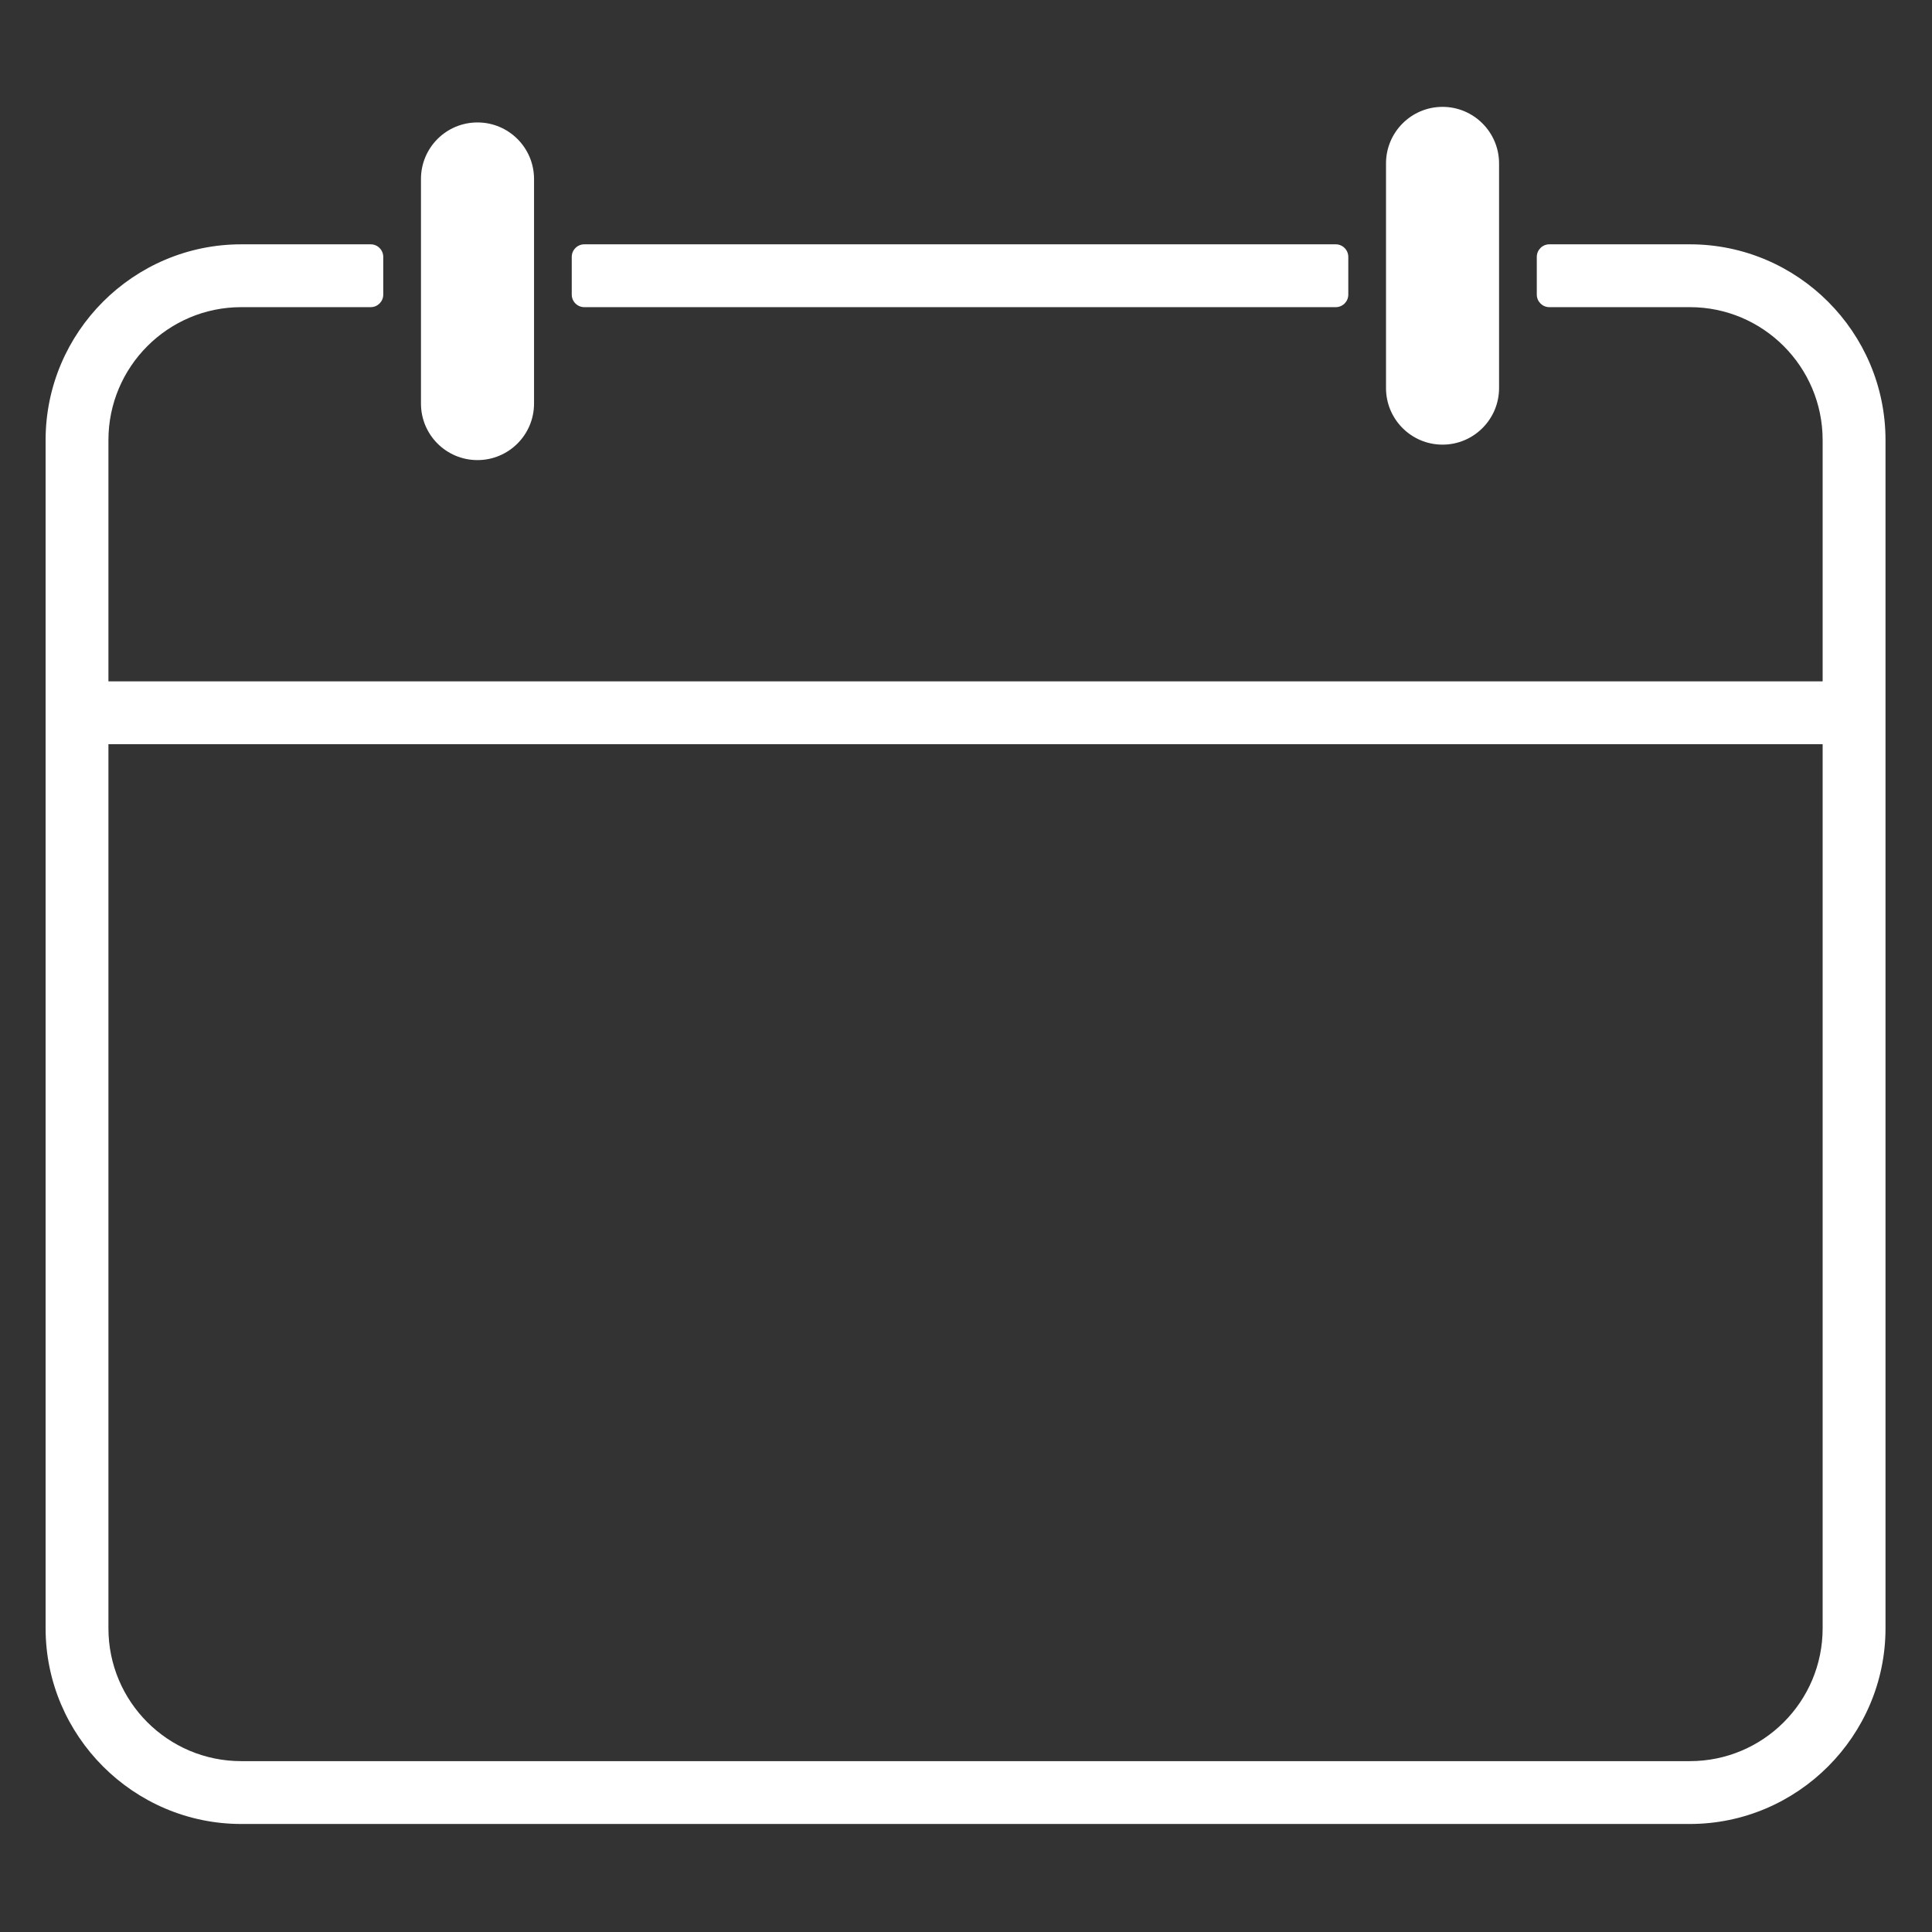
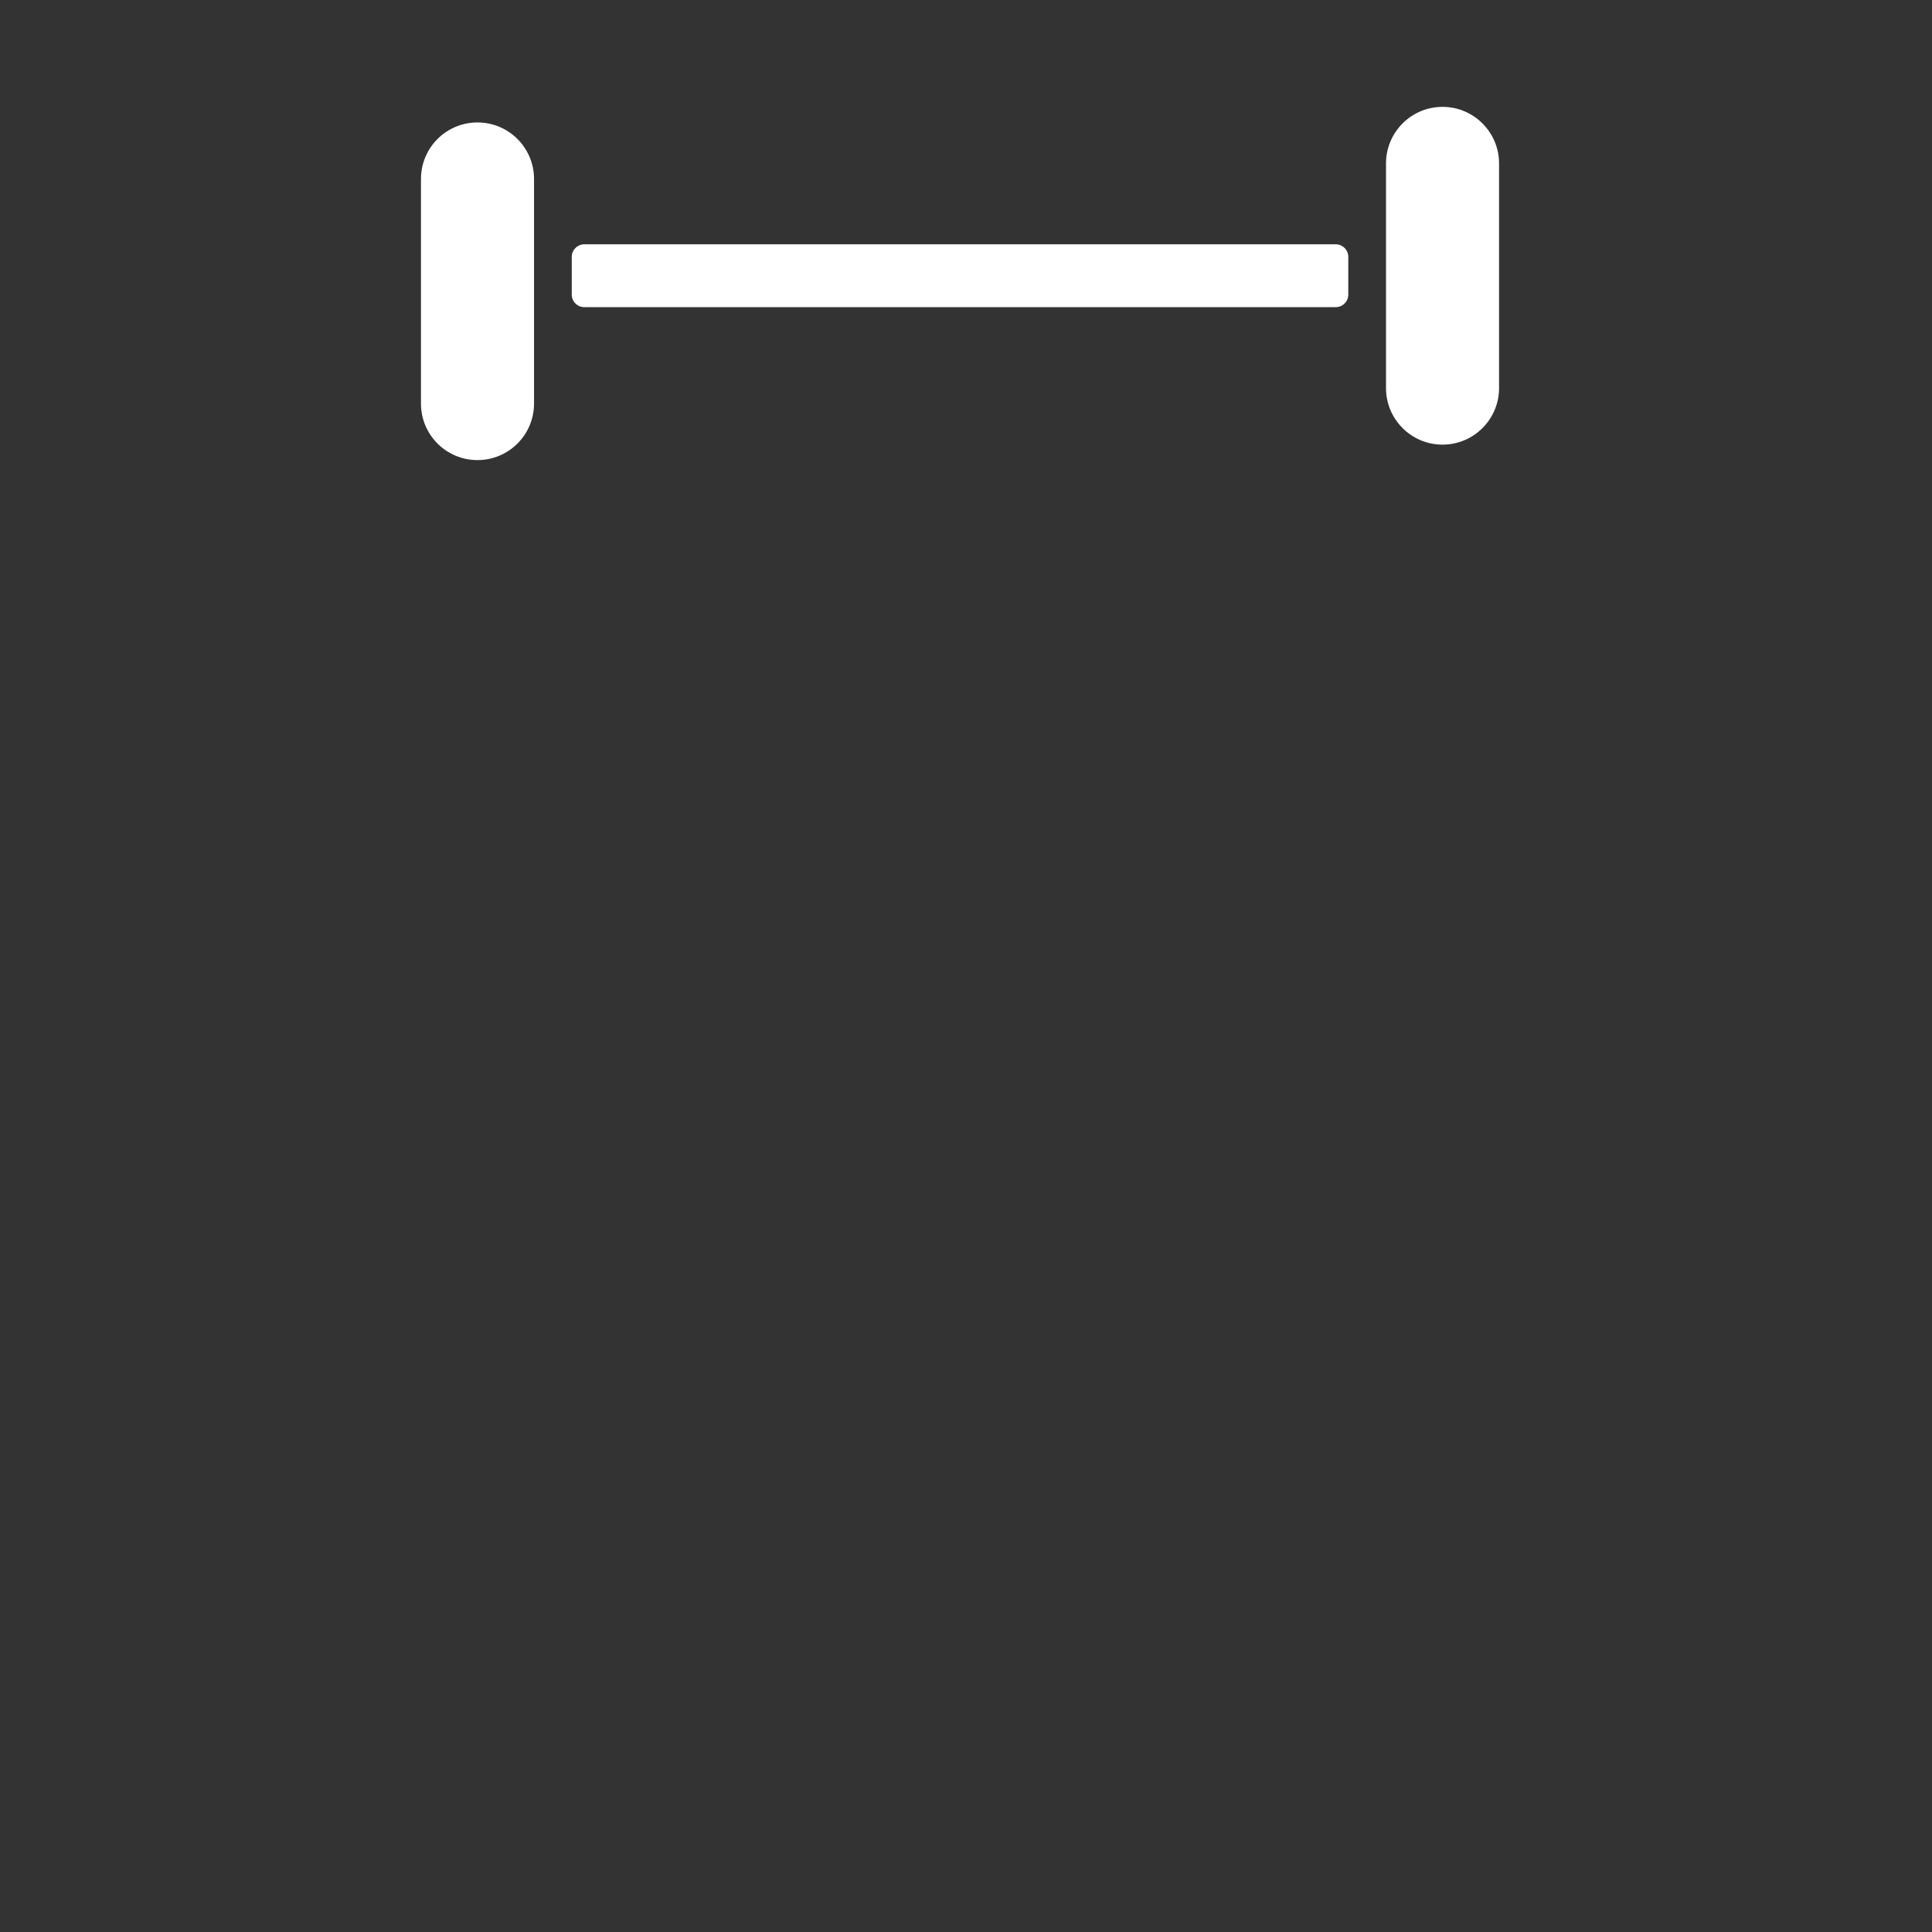
<svg xmlns="http://www.w3.org/2000/svg" width="250" zoomAndPan="magnify" viewBox="0 0 187.5 187.5" height="250" preserveAspectRatio="xMidYMid meet" version="1.0">
  <rect x="0" y="0" width="187.5" height="187.5" fill="#333333" stroke="none" />
  <defs>
    <clipPath id="a304b2d18e">
-       <path d="M 4.426 23.699 L 182.984 23.699 L 182.984 177.016 L 4.426 177.016 Z M 4.426 23.699" clip-rule="nonzero" />
-     </clipPath>
+       </clipPath>
    <clipPath id="42a3659bf5">
      <path d="M 134 10.371 L 146 10.371 L 146 44 L 134 44 Z M 134 10.371" clip-rule="nonzero" />
    </clipPath>
    <clipPath id="9cdeaf4e37">
      <path d="M 47.762 22.047 L 48.117 22.047 L 48.117 22.328 L 47.762 22.328 Z M 47.762 22.047" clip-rule="nonzero" />
    </clipPath>
    <clipPath id="e4f8e07bb0">
      <path d="M 48.098 22.215 C 47.422 22.516 48.023 22.066 48.023 22.066" clip-rule="nonzero" />
    </clipPath>
    <clipPath id="4c03dfd0dd">
-       <path d="M 0.762 0.047 L 1.113 0.047 L 1.113 0.328 L 0.762 0.328 Z M 0.762 0.047" clip-rule="nonzero" />
-     </clipPath>
+       </clipPath>
    <clipPath id="499dece6de">
      <path d="M 1.098 0.215 C 0.422 0.516 1.023 0.066 1.023 0.066" clip-rule="nonzero" />
    </clipPath>
    <clipPath id="d810a03be1">
      <rect x="0" width="2" y="0" height="1" />
    </clipPath>
  </defs>
  <path fill="#ffffff" d="M 56.707 29.809 L 129.633 29.809 C 130.305 29.809 130.852 29.266 130.852 28.59 L 130.852 24.934 C 130.852 24.258 130.305 23.711 129.633 23.711 L 56.707 23.711 C 56.035 23.711 55.488 24.258 55.488 24.934 L 55.488 28.59 C 55.488 29.266 56.035 29.809 56.707 29.809" fill-opacity="1" fill-rule="nonzero" />
  <g clip-path="url(#a304b2d18e)">
    <path fill="#ffffff" d="M 164 170.918 L 23.414 170.918 C 16.297 170.918 10.523 165.148 10.523 158.027 L 10.523 72.223 L 176.887 72.223 L 176.887 158.027 C 176.887 165.148 171.117 170.918 164 170.918 Z M 164 23.711 L 150.363 23.711 C 149.691 23.711 149.145 24.258 149.145 24.934 L 149.145 28.59 C 149.145 29.262 149.691 29.809 150.363 29.809 L 164 29.809 C 171.109 29.809 176.887 35.59 176.887 42.711 L 176.887 66.125 L 10.523 66.125 L 10.523 42.711 C 10.523 35.59 16.305 29.809 23.414 29.809 L 35.977 29.809 C 36.648 29.809 37.195 29.262 37.195 28.59 L 37.195 24.934 C 37.195 24.258 36.648 23.711 35.977 23.711 L 23.414 23.711 C 12.953 23.711 4.426 32.238 4.426 42.711 L 4.426 158.027 C 4.426 168.473 12.973 177.016 23.414 177.016 L 164 177.016 C 174.441 177.016 182.988 168.473 182.988 158.027 L 182.988 42.711 C 182.988 32.238 174.461 23.711 164 23.711" fill-opacity="1" fill-rule="nonzero" />
  </g>
  <path fill="#ffffff" d="M 46.34 44.652 C 49.367 44.652 51.828 42.199 51.828 39.164 L 51.828 17.371 C 51.828 14.336 49.367 11.883 46.34 11.883 C 43.305 11.883 40.855 14.336 40.855 17.371 L 40.855 39.164 C 40.855 42.199 43.305 44.652 46.34 44.652" fill-opacity="1" fill-rule="nonzero" />
  <g clip-path="url(#42a3659bf5)">
    <path fill="#ffffff" d="M 140 43.152 C 143.023 43.152 145.484 40.688 145.484 37.664 L 145.484 15.859 C 145.484 12.836 143.023 10.371 140 10.371 C 136.961 10.371 134.512 12.836 134.512 15.859 L 134.512 37.664 C 134.512 40.688 136.961 43.152 140 43.152" fill-opacity="1" fill-rule="nonzero" />
  </g>
  <g clip-path="url(#9cdeaf4e37)">
    <g clip-path="url(#e4f8e07bb0)">
      <g transform="matrix(1, 0, 0, 1, 47, 22)">
        <g clip-path="url(#d810a03be1)">
          <g clip-path="url(#4c03dfd0dd)">
            <g clip-path="url(#499dece6de)">
              <rect x="-88.25" width="270" fill="#ffffff" height="270" y="-63.25" fill-opacity="1" />
            </g>
          </g>
        </g>
      </g>
    </g>
  </g>
</svg>